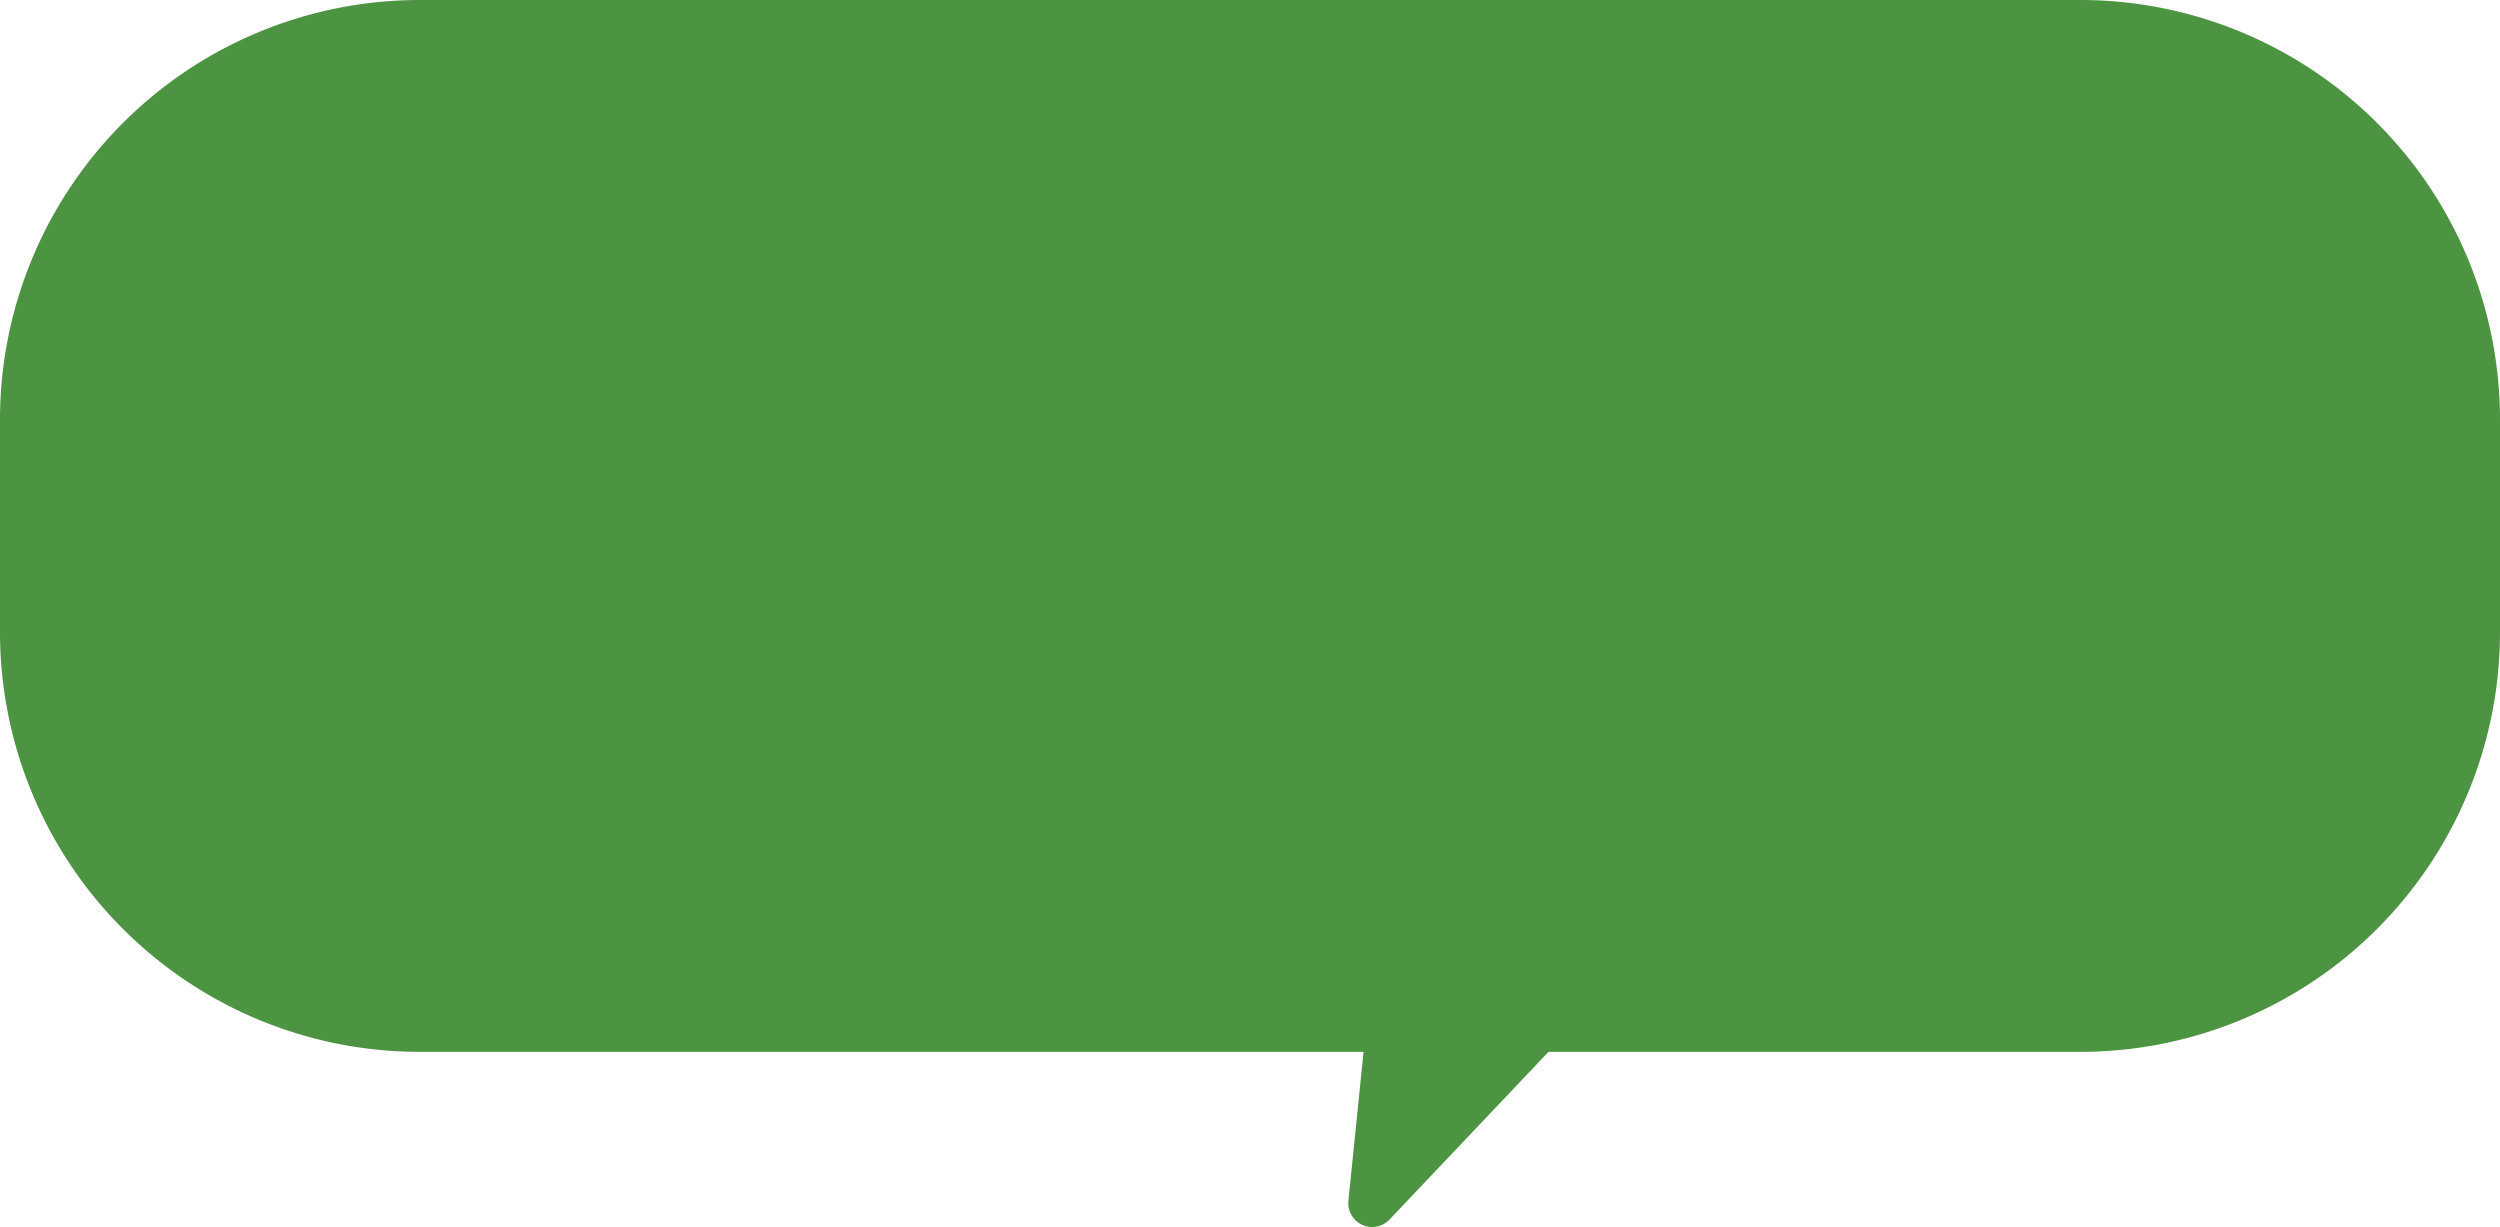
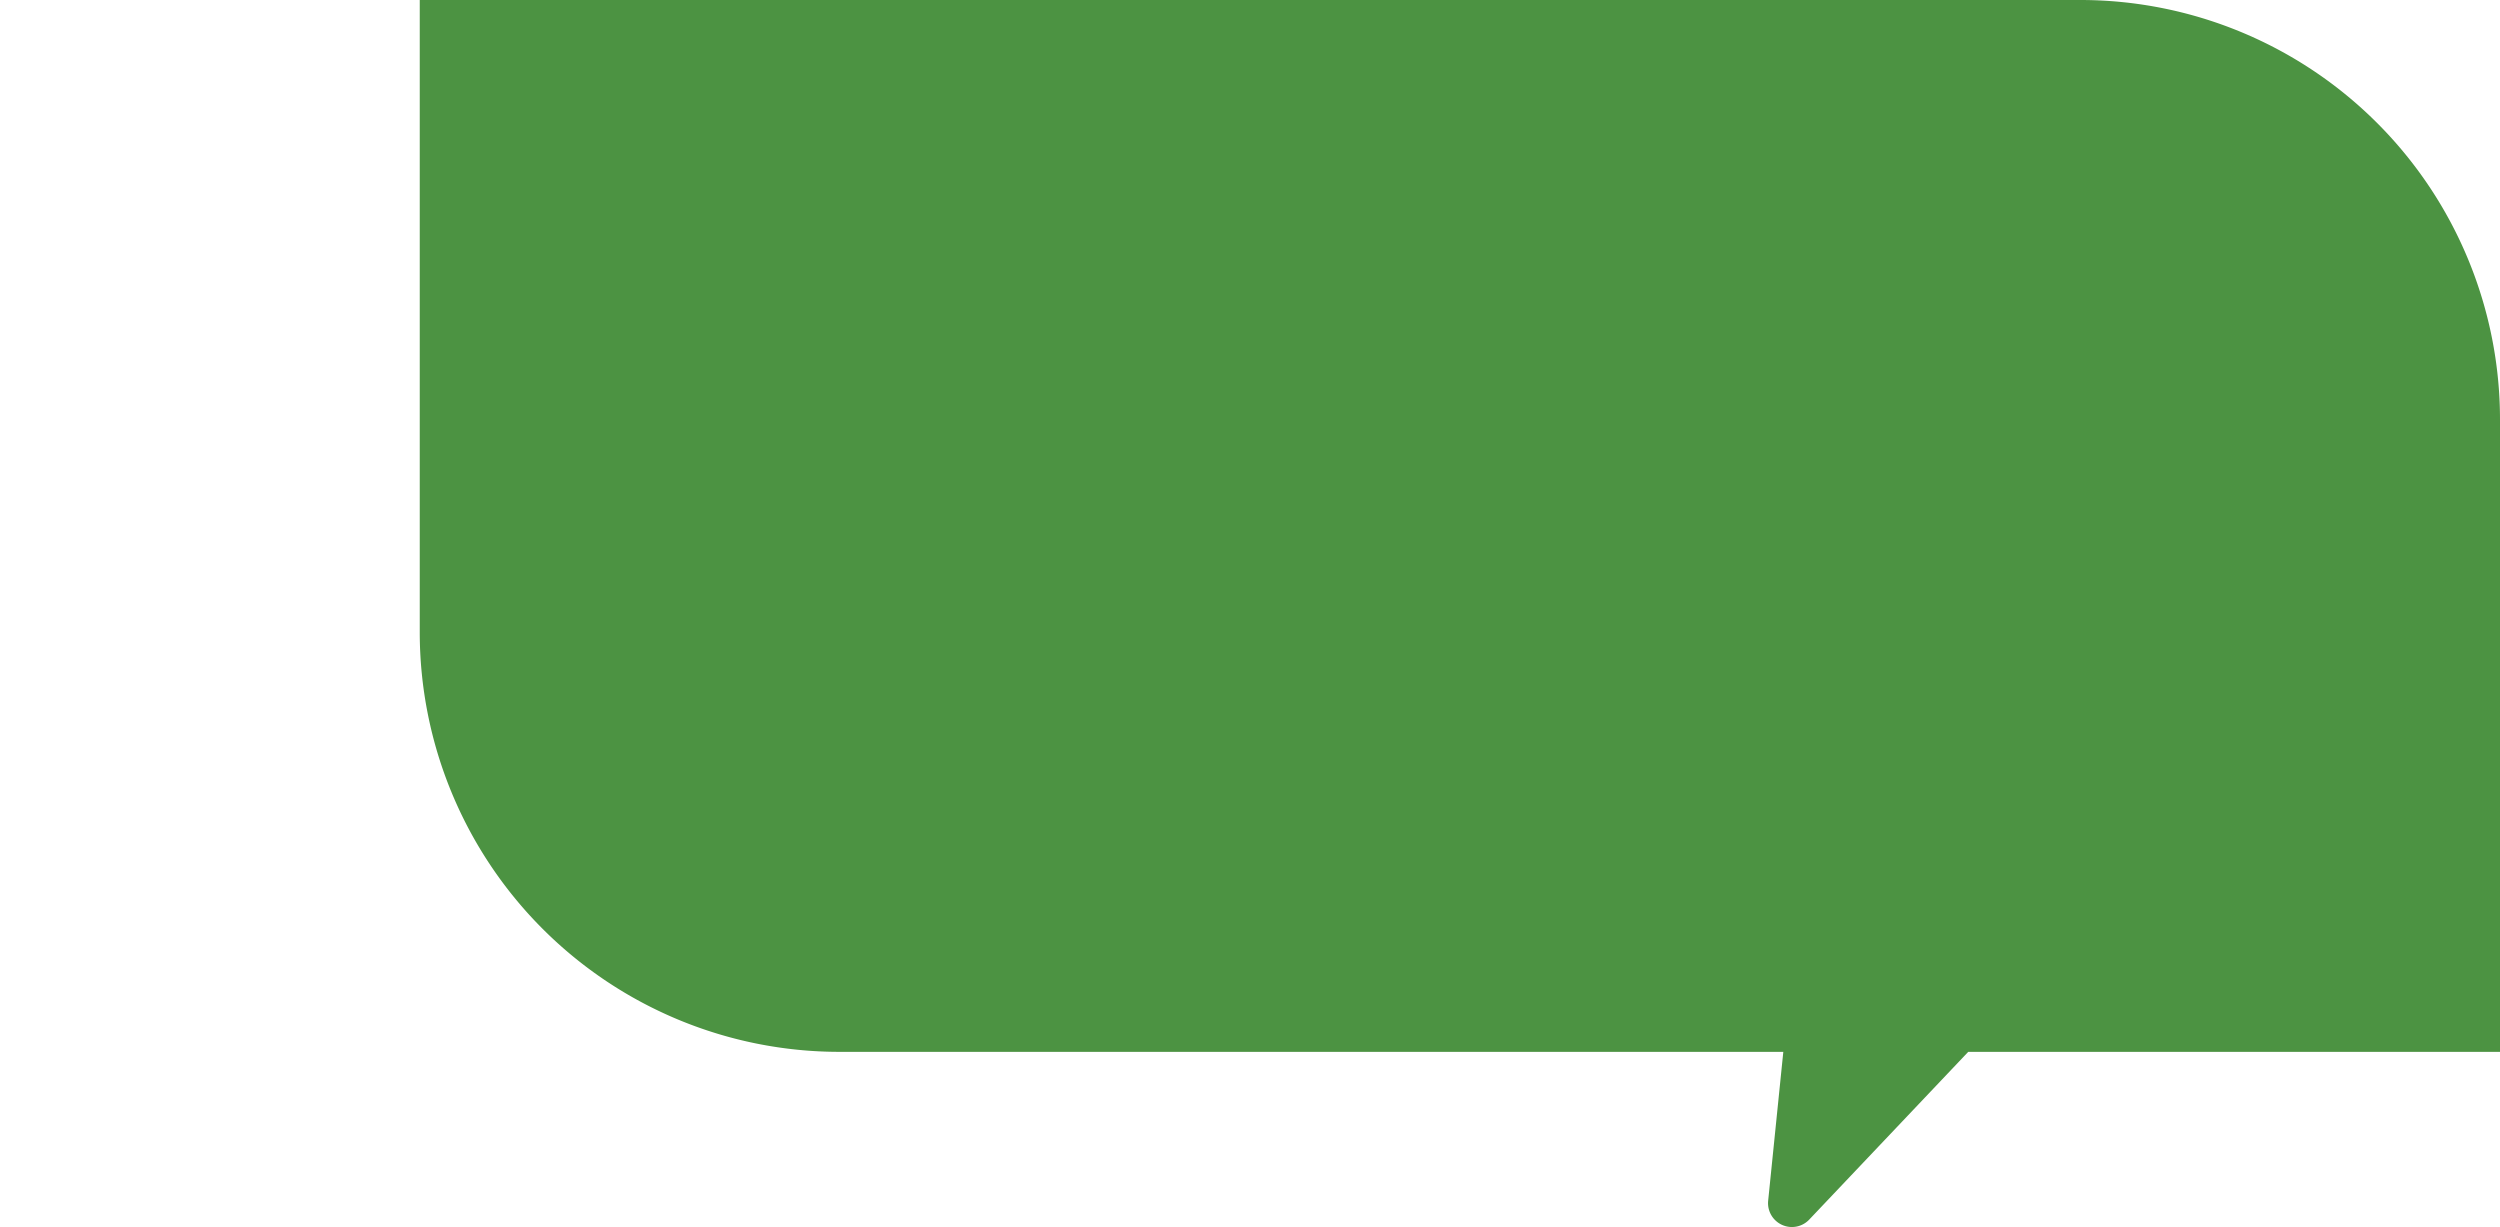
<svg xmlns="http://www.w3.org/2000/svg" width="250" height="122.71" viewBox="0 0 250 122.71">
-   <path id="パス_1902" data-name="パス 1902" d="M188.025,20H21.975A41.975,41.975,0,0,0-20,61.975V83.21a41.975,41.975,0,0,0,41.975,41.975h94.381l-1.515,14.889a2.388,2.388,0,0,0,4.108,1.884l15.9-16.773h53.18A41.975,41.975,0,0,0,230,83.21V61.975A41.975,41.975,0,0,0,188.025,20" transform="translate(20 -20)" fill="#4c9342" />
+   <path id="パス_1902" data-name="パス 1902" d="M188.025,20H21.975V83.21a41.975,41.975,0,0,0,41.975,41.975h94.381l-1.515,14.889a2.388,2.388,0,0,0,4.108,1.884l15.9-16.773h53.18A41.975,41.975,0,0,0,230,83.21V61.975A41.975,41.975,0,0,0,188.025,20" transform="translate(20 -20)" fill="#4c9342" />
</svg>